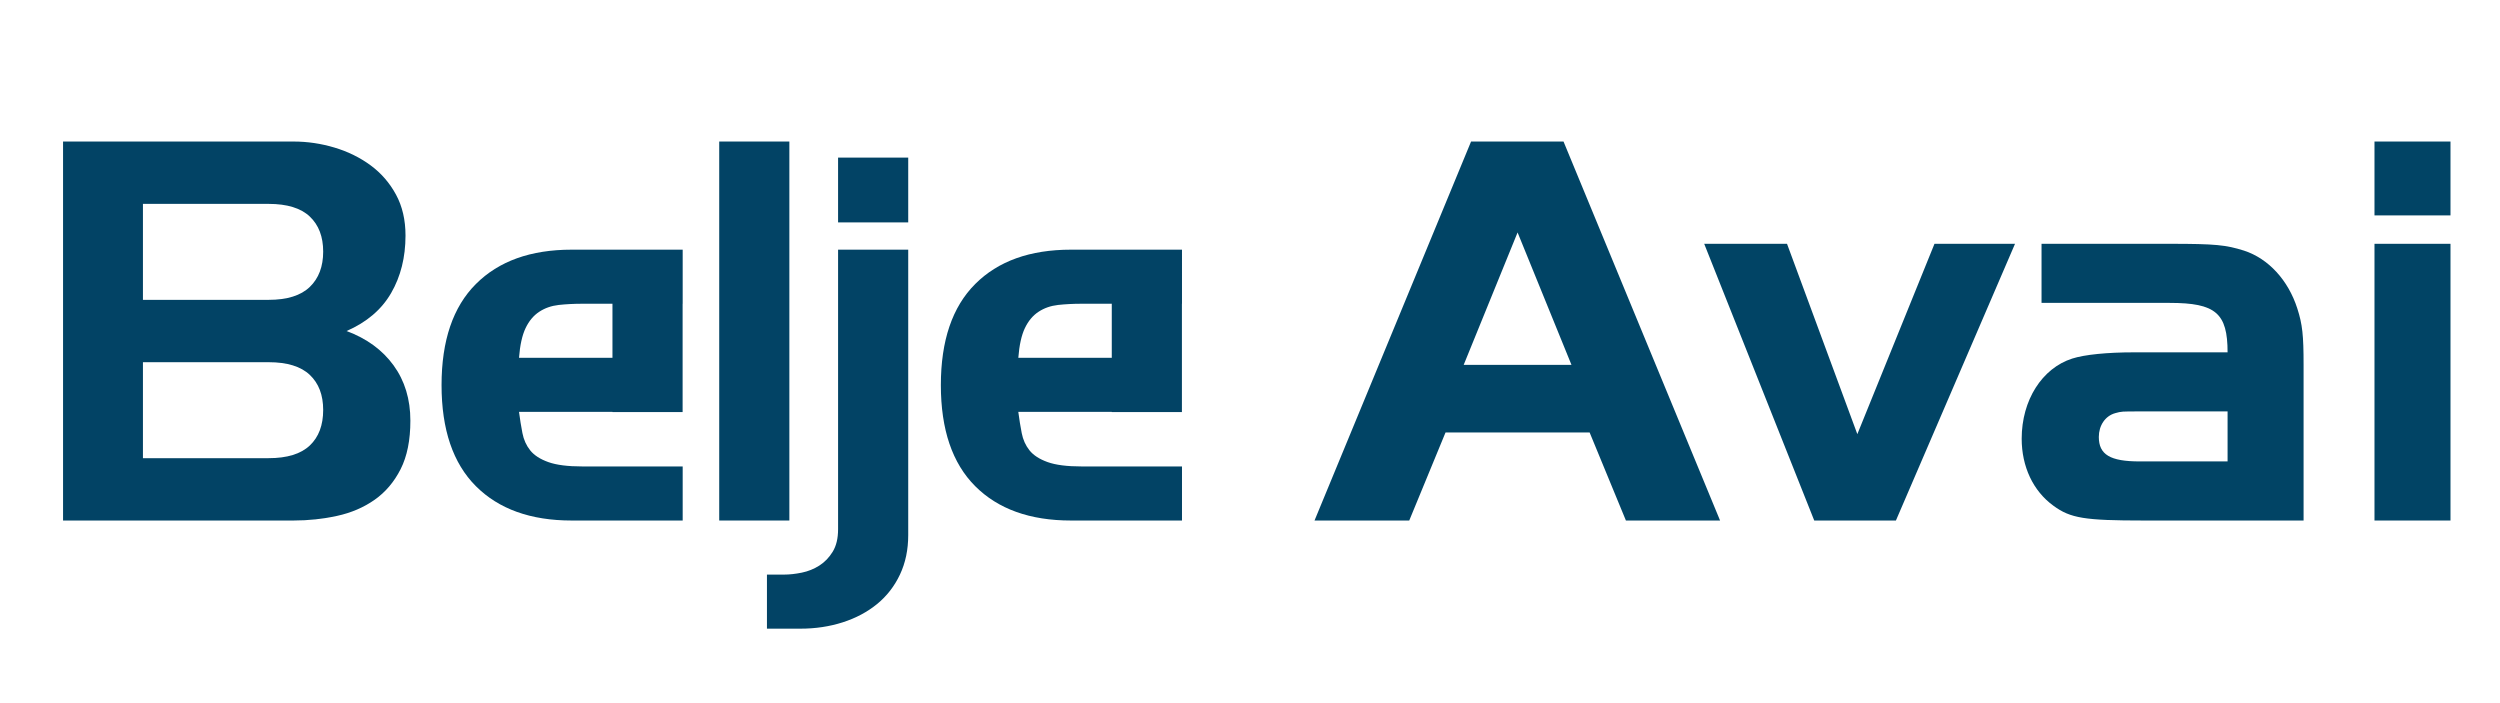
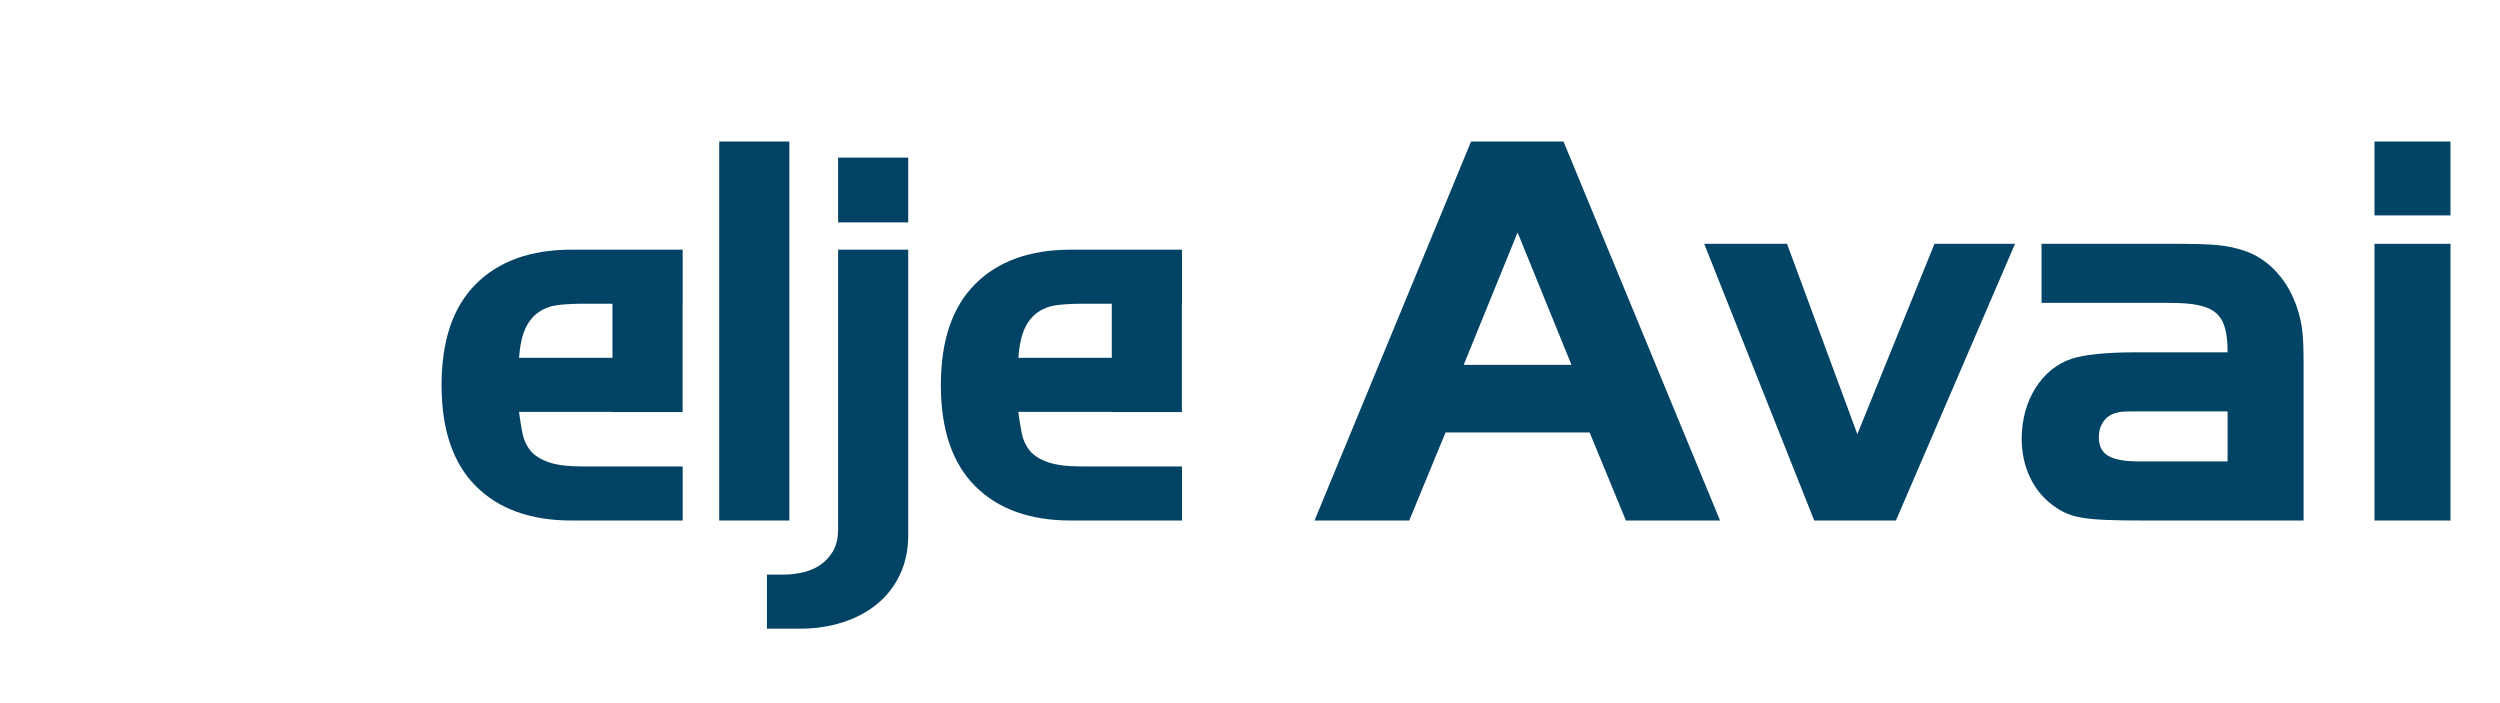
<svg xmlns="http://www.w3.org/2000/svg" version="1.1" id="Layer_1" x="0px" y="0px" width="1330.357px" height="374.229px" viewBox="0 0 1330.357 374.229" enable-background="new 0 0 1330.357 374.229" xml:space="preserve">
  <g>
    <g>
-       <path fill="#024365" d="M33.553,75.314h122.613c7.429,0,14.732,1.081,21.905,3.239c7.168,2.164,13.565,5.314,19.182,9.462    s10.111,9.332,13.48,15.554c3.371,6.221,5.055,13.478,5.055,21.775c0,11.581-2.552,21.774-7.647,30.588    c-5.1,8.813-13.006,15.554-23.719,20.22c10.713,3.977,19.053,10.067,25.015,18.274c5.961,8.212,8.942,18.017,8.942,29.423    c0,10.369-1.727,18.969-5.183,25.795c-3.461,6.825-8.081,12.271-13.868,16.331c-5.792,4.06-12.445,6.913-19.963,8.551    c-7.515,1.646-15.251,2.465-23.199,2.465H33.553V75.314z M164.851,152.691c4.753-4.578,7.126-10.843,7.126-18.792    c0-7.947-2.374-14.169-7.126-18.666c-4.755-4.492-12.053-6.738-21.905-6.738H76.066v51.066h66.879    C152.798,159.561,160.096,157.272,164.851,152.691 M164.851,237.069c4.753-4.491,7.126-10.798,7.126-18.922    c0-7.946-2.374-14.169-7.126-18.665c-4.755-4.492-12.053-6.74-21.905-6.74H76.066v51.069h66.879    C152.798,243.811,160.096,241.565,164.851,237.069" />
      <rect x="382.728" y="75.312" fill="#024365" width="37.327" height="201.679" />
      <path fill="#024365" d="M363.248,219.271v-57.636h0.037V132.86h-59.102c-21.776,0-38.757,6.092-50.94,18.277    c-12.181,12.181-18.274,30.113-18.274,53.787c0,23.68,6.093,41.606,18.274,53.79c12.183,12.184,29.165,18.276,50.94,18.276h59.102    v-28.774h-53.4c-7.777,0-13.829-0.777-18.147-2.334c-4.321-1.555-7.517-3.629-9.59-6.221c-2.075-2.593-3.46-5.658-4.148-9.203    c-0.691-3.539-1.295-7.3-1.814-11.276h49.733v0.089H363.248z M276.186,190.41c0.519-6.741,1.686-12.011,3.499-15.815    c1.815-3.799,4.233-6.694,7.259-8.683c3.022-1.985,6.479-3.195,10.369-3.631c3.889-0.427,8.075-0.646,12.572-0.646h16.033v28.774    H276.186z" />
      <path fill="#024365" d="M628.948,219.271v-57.636h0.04V132.86h-59.103c-21.776,0-38.756,6.092-50.939,18.277    c-12.184,12.181-18.275,30.113-18.275,53.787c0,23.68,6.092,41.606,18.275,53.79c12.183,12.184,29.163,18.276,50.939,18.276    h59.103v-28.774h-53.403c-7.775,0-13.827-0.777-18.144-2.334c-4.322-1.555-7.518-3.629-9.593-6.221    c-2.075-2.593-3.461-5.658-4.146-9.203c-0.693-3.539-1.297-7.3-1.816-11.276h49.735v0.089H628.948z M541.887,190.41    c0.519-6.741,1.686-12.011,3.501-15.815c1.815-3.799,4.231-6.694,7.257-8.683c3.022-1.985,6.481-3.195,10.369-3.631    c3.889-0.427,8.078-0.646,12.571-0.646h16.036v28.774H541.887z" />
      <path fill="#024365" d="M445.976,132.86h37.328v151.906c0,7.777-1.472,14.775-4.406,20.999    c-2.94,6.222-6.999,11.446-12.185,15.683c-5.182,4.231-11.276,7.472-18.275,9.722c-7,2.242-14.477,3.369-22.422,3.369h-17.888    v-28.773h9.075c2.937,0,6.089-0.348,9.46-1.037c3.369-0.694,6.481-1.944,9.333-3.758c2.853-1.815,5.224-4.279,7.129-7.388    c1.898-3.111,2.852-7.09,2.852-11.928V132.86z M445.976,83.869h37.328v34.477h-37.328V83.869z" />
    </g>
  </g>
  <g>
    <g>
      <path fill="#014465" d="M782.819,75.314h49.197l83.306,201.676h-50.104l-19.315-46.863h-76.668l-19.316,46.863h-50.404    L782.819,75.314z M778.896,194.144h57.347l-28.674-70.45L778.896,194.144z" />
      <polygon fill="#014465" points="1029.422,129.738 1072.282,129.738 1008.899,276.99 965.434,276.99 906.88,129.738     950.947,129.738 988.371,231.031   " />
    </g>
    <path fill="#014465" d="M1185.39,187.489c0-20.862-6.337-26.304-30.786-26.304h-68.215v-31.447h68.215   c24.449,0,29.881,0.605,39.537,3.63c12.979,4.233,23.546,15.72,28.371,30.84c2.72,8.466,3.322,14.211,3.322,29.935v82.847h-85.113   c-31.393,0-38.936-1.206-47.995-7.86c-10.864-7.863-16.901-20.866-16.901-35.68c0-20.563,10.865-37.495,26.862-42.634   c6.642-2.115,18.411-3.328,33.203-3.328H1185.39z M1138.607,218.935c-9.662,0-9.662,0-12.978,0.91   c-5.438,1.512-8.757,6.65-8.757,12.699c0,9.373,6.038,12.999,21.734,12.999h46.783v-26.608H1138.607z" />
    <path fill="#014465" d="M1263.567,75.314h40.443v39.307h-40.443V75.314z M1304.012,276.99h-40.445V129.738h40.445V276.99z" />
  </g>
</svg>